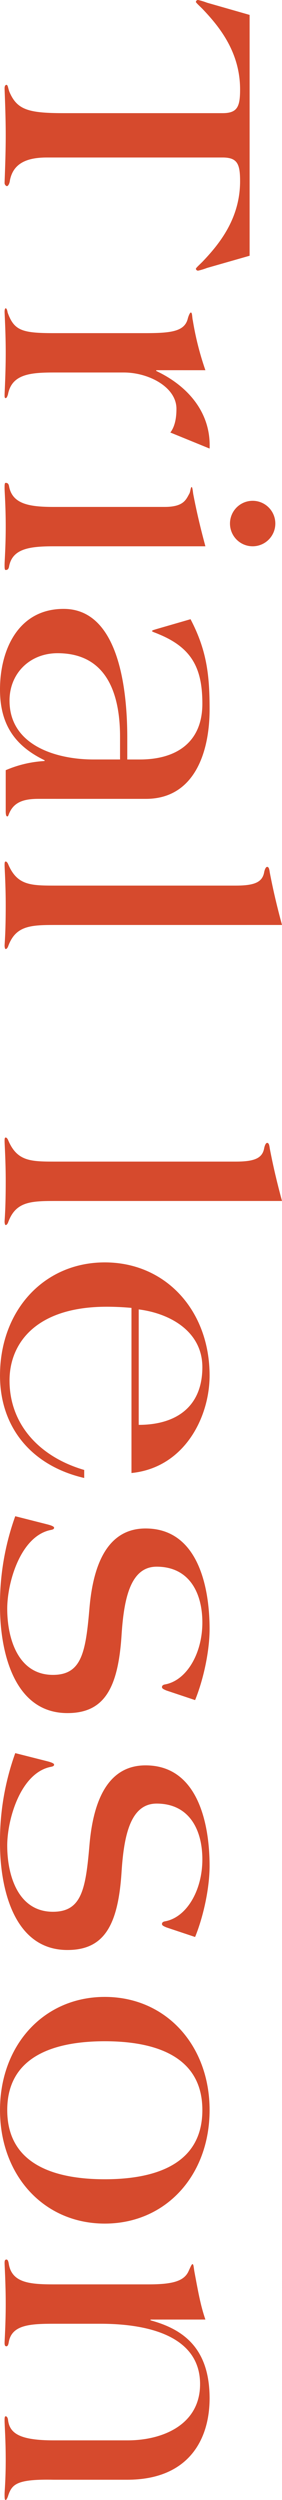
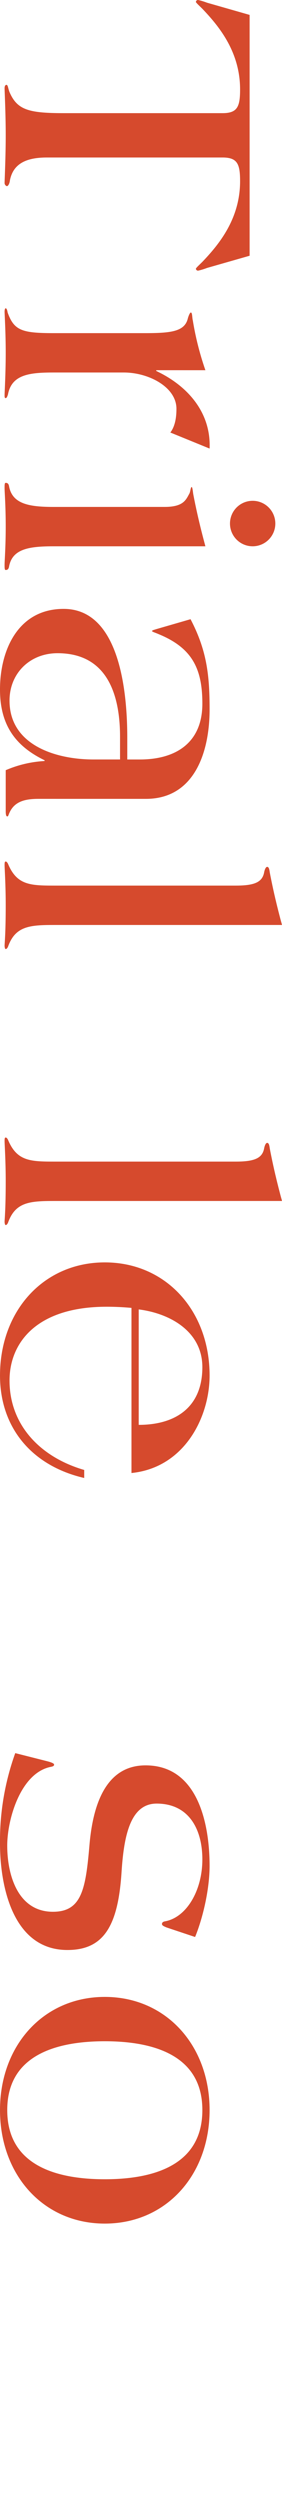
<svg xmlns="http://www.w3.org/2000/svg" width="131.201" height="1159.5" viewBox="0 0 131.201 1159.5">
  <g id="グループ_4951" data-name="グループ 4951" transform="translate(131.201) rotate(90)">
    <path id="パス_12368" data-name="パス 12368" d="M1105.269,309.9c0-6.911-3.014-8.152-10.993-8.152-17.553,0-29.433,9.929-37.412,17.55-1.237,1.241-2.837,3.014-3.192,3.014a.991.991,0,0,1-.883-1.064,29.357,29.357,0,0,1,1.238-4.074l5.677-19.859h111.7l5.674,19.859a28.44,28.44,0,0,1,1.241,4.074.991.991,0,0,1-.886,1.064c-.355,0-1.95-1.773-3.192-3.014-7.975-7.62-19.859-17.55-37.408-17.55-7.98,0-10.994,1.241-10.994,8.152V391.64c0,8.688,2.305,15.6,10.634,17.195,1.6.177,2.664.887,2.664,1.422a1.59,1.59,0,0,1-1.418,1.06c-1.246,0-12.057-.532-22.164-.532s-20.568.532-21.809.532c-1.064,0-1.6-.355-1.6-.883,0-.713,1.6-.713,3.37-1.422,8.156-3.546,9.752-8.684,9.752-25.174Z" transform="translate(-1052.789 -282.245)" fill="#d64a2d" />
    <path id="パス_12369" data-name="パス 12369" d="M1117.8,326.888h.355c6.919-14.716,19.327-25.532,35.994-24.823l-7.447,18.263c-3.014-2.3-7.27-2.837-10.993-2.837-10.107,0-16.844,12.944-16.844,24.469V374.58c0,11.17.887,19.508,10.107,21.277,1.241.355,1.773.713,1.773,1.064,0,.532-.532.532-1.418.532-1.242,0-9.929-.532-19.677-.532-9.579,0-17.908.532-18.976.532-.882,0-1.591-.177-1.591-.532s.709-.709,1.946-.887c8.334-3.01,9.579-6.56,9.579-21.454V332.207c0-12.234-.713-18.617-6.915-20.036-1.773-.532-2.664-1.064-2.664-1.419.182-.709,2.487-.532,3.724-.887a136.988,136.988,0,0,0,23.05-5.851Z" transform="translate(-946.098 -268.38)" fill="#d64a2d" />
    <path id="パス_12370" data-name="パス 12370" d="M1120.794,345.849c0-8.865-3.373-9.929-6.206-11.525-1.064-.532-3.014-.532-3.014-1.064,0-.354,1.95-.532,3.187-.709,8.337-1.6,15.78-3.369,24.3-5.674v70.565c0,11.17,1.06,19.149,9.216,20.749,1.064.177,1.777.528,1.777,1.592,0,.532-.891.532-2.482.532-1.777,0-8.16-.532-17.73-.532s-15.958.532-17.732.532c-1.6,0-2.482,0-2.482-.532,0-1.064.7-1.415,1.773-1.592,8.152-1.6,9.4-9.579,9.4-20.749Zm-2.837-40.954a10.55,10.55,0,1,1,21.1,0,10.55,10.55,0,0,1-21.1,0Z" transform="translate(-885.686 -291.242)" fill="#d64a2d" />
    <path id="パス_12371" data-name="パス 12371" d="M1212.574,381.47c0,5.855.89,11.17,6.383,13.653,1.068.532,1.773.532,1.773,1.064s-1.059.709-2.3.709h-19.146a52.87,52.87,0,0,1-4.255-18.081h-.355c-6.915,14.362-17.2,20.741-32.8,20.741-18.44,0-37.408-8.507-37.408-29.607,0-26.951,41.132-29.61,59.75-29.61h10.1v-5.851c0-17.022-7.975-29.079-25.883-29.079-16.312,0-25.883,4.787-32.27,20.391-.709,1.6-1.064,3.014-1.419,3.014s-.532-.887-.882-1.95l-4.61-15.958c14.535-7.62,26.061-8.865,41.841-8.865,20.213,0,41.487,7.27,41.487,29.61Zm-18.263-37.763h-10.457c-19.149,0-38.831,5.674-38.831,29.079,0,12.94,9.4,22.337,21.986,22.337,20.923,0,27.3-21.982,27.3-39Z" transform="translate(-842.065 -268.355)" fill="#d64a2d" />
    <path id="パス_12372" data-name="パス 12372" d="M1183.632,399.691c0,11.17.529,17.908,10.1,21.277.712.355,1.068.713,1.068,1.064s-.891.532-1.6.532c-.883,0-5.493-.532-18.791-.532-9.574,0-17.2.532-18.44.532-1.064,0-1.773,0-1.773-.532,0-.351.354-.709,1.063-1.064,9.752-4.078,10.107-10.107,10.107-21.277V314.945c0-8.688-1.6-12.234-6.029-13.121-1.063-.177-2.66-.713-2.66-1.418,0-.887,1.418-1.064,2.66-1.241,8.334-1.6,15.781-3.369,24.291-5.674Z" transform="translate(-754.624 -293.491)" fill="#d64a2d" />
    <path id="パス_12373" data-name="パス 12373" d="M1216.121,399.691c0,11.17.532,17.908,10.1,21.277.713.355,1.068.713,1.068,1.064s-.891.532-1.6.532c-.887,0-5.5-.532-18.795-.532-9.575,0-17.2.532-18.44.532-1.063,0-1.773,0-1.773-.532,0-.351.355-.709,1.064-1.064,9.752-4.078,10.107-10.107,10.107-21.277V314.945c0-8.688-1.6-12.234-6.028-13.121-1.064-.177-2.66-.713-2.66-1.418,0-.887,1.419-1.064,2.66-1.241,8.333-1.6,15.781-3.369,24.291-5.674Z" transform="translate(-659.1 -293.491)" fill="#d64a2d" />
    <path id="パス_12374" data-name="パス 12374" d="M1222.484,338.388c-.354,4.078-.532,7.8-.532,11.525,0,32.979,17.022,45.21,34.221,45.21,20.391,0,35.457-14,41.486-34.749h3.724c-5.674,24.465-23.405,39.181-47.515,39.181-30.146,0-52.483-20.39-52.483-48.756s22.337-48.76,52.483-48.76c19.323,0,42.731,11.7,45.209,36.348Zm54.257-3.369c0-17.376-8.338-29.611-26.774-29.611-16.135,0-24.823,14.362-26.773,29.611Z" transform="translate(-615.888 -268.355)" fill="#d64a2d" />
-     <path id="パス_12375" data-name="パス 12375" d="M1312.117,322.076c-.532,1.241-.886,2.128-1.6,2.128-.532,0-1.064-.354-1.241-1.418-1.773-9.929-14.181-17.376-28.724-17.376-13.653,0-25.883,6.028-25.883,21.277,0,12.412,15.426,15.249,31.739,16.312,24.819,1.6,36.167,8.156,36.167,25.178,0,25.351-29.433,31.38-49.465,31.38a120.033,120.033,0,0,1-41.849-7.092l3.728-14.713c.528-2.132,1.063-3.369,1.6-3.369.709,0,.886.709,1.064,1.6,2.836,14.007,24.291,20.209,36.522,20.209,13.653,0,30.674-4.965,30.674-21.273,0-13.475-10.639-15.249-31.384-17.022-15.781-1.418-36.522-6.383-36.522-26.064,0-24.469,27.306-29.788,46.633-29.788,10.28,0,23.4,2.837,32.975,6.738Z" transform="translate(-528.038 -268.355)" fill="#d64a2d" />
    <path id="パス_12376" data-name="パス 12376" d="M1340,322.076c-.532,1.241-.887,2.128-1.6,2.128-.528,0-1.06-.354-1.237-1.418-1.773-9.929-14.185-17.376-28.724-17.376-13.653,0-25.884,6.028-25.884,21.277,0,12.412,15.426,15.249,31.735,16.312,24.823,1.6,36.171,8.156,36.171,25.178,0,25.351-29.433,31.38-49.469,31.38a120.024,120.024,0,0,1-41.845-7.092l3.723-14.713c.532-2.132,1.068-3.369,1.6-3.369.705,0,.882.709,1.06,1.6,2.841,14.007,24.292,20.209,36.526,20.209,13.652,0,30.674-4.965,30.674-21.273,0-13.475-10.638-15.249-31.383-17.022-15.781-1.418-36.522-6.383-36.522-26.064,0-24.469,27.3-29.788,46.633-29.788,10.28,0,23.4,2.837,32.975,6.738Z" transform="translate(-446.048 -268.355)" fill="#d64a2d" />
    <path id="パス_12377" data-name="パス 12377" d="M1340.329,302.04c30.316,0,52.656,20.39,52.656,48.76s-22.341,48.756-52.656,48.756c-30.142,0-52.484-20.39-52.484-48.756S1310.187,302.04,1340.329,302.04Zm0,94.147c26.6,0,32.089-24.465,32.089-45.387s-5.493-45.391-32.089-45.391c-26.419,0-31.916,24.469-31.916,45.391S1313.91,396.187,1340.329,396.187Z" transform="translate(-361.679 -268.355)" fill="#d64a2d" />
-     <path id="パス_12378" data-name="パス 12378" d="M1346.6,329.523h.355c4.078-15.071,12.766-27.483,36.167-27.483,19.508,0,37.766,10.107,37.766,38.3v34.217c-.351,16.844,1.955,19.327,7.093,21.1,1.241.355,2.3.89,2.3,1.241,0,.532-.886.532-2.659.532-1.6,0-6.206-.532-15.954-.532-9.579,0-15.958.532-18.263.532-1.068,0-1.951,0-1.951-.532,0-.351.355-.886,1.592-1.064,6.384-.709,9.579-5.5,9.579-21.277V340.161c0-16.312-7.274-33.689-26.069-33.689-21.1,0-28.011,21.632-28.011,46.455v21.628c0,11.17.532,19.508,8.511,20.926,1.241.173,1.946.528,1.946,1.064,0,.705-.529.883-1.592.883-1.241,0-8.511-.532-18.086-.532s-17.731.532-18.971.532c-1.064,0-1.6-.177-1.6-.883,0-.536.709-.89,1.954-1.064,8.862-1.419,9.571-9.756,9.571-20.926V330.587c0-10.639-1.241-16.667-6.206-18.795-1.951-.887-3.187-1.419-3.187-1.773,0-.532,1.237-.532,3.365-.887,8.51-1.6,15.78-2.837,22.34-5.142Z" transform="translate(-270.783 -268.355)" fill="#d64a2d" />
  </g>
</svg>